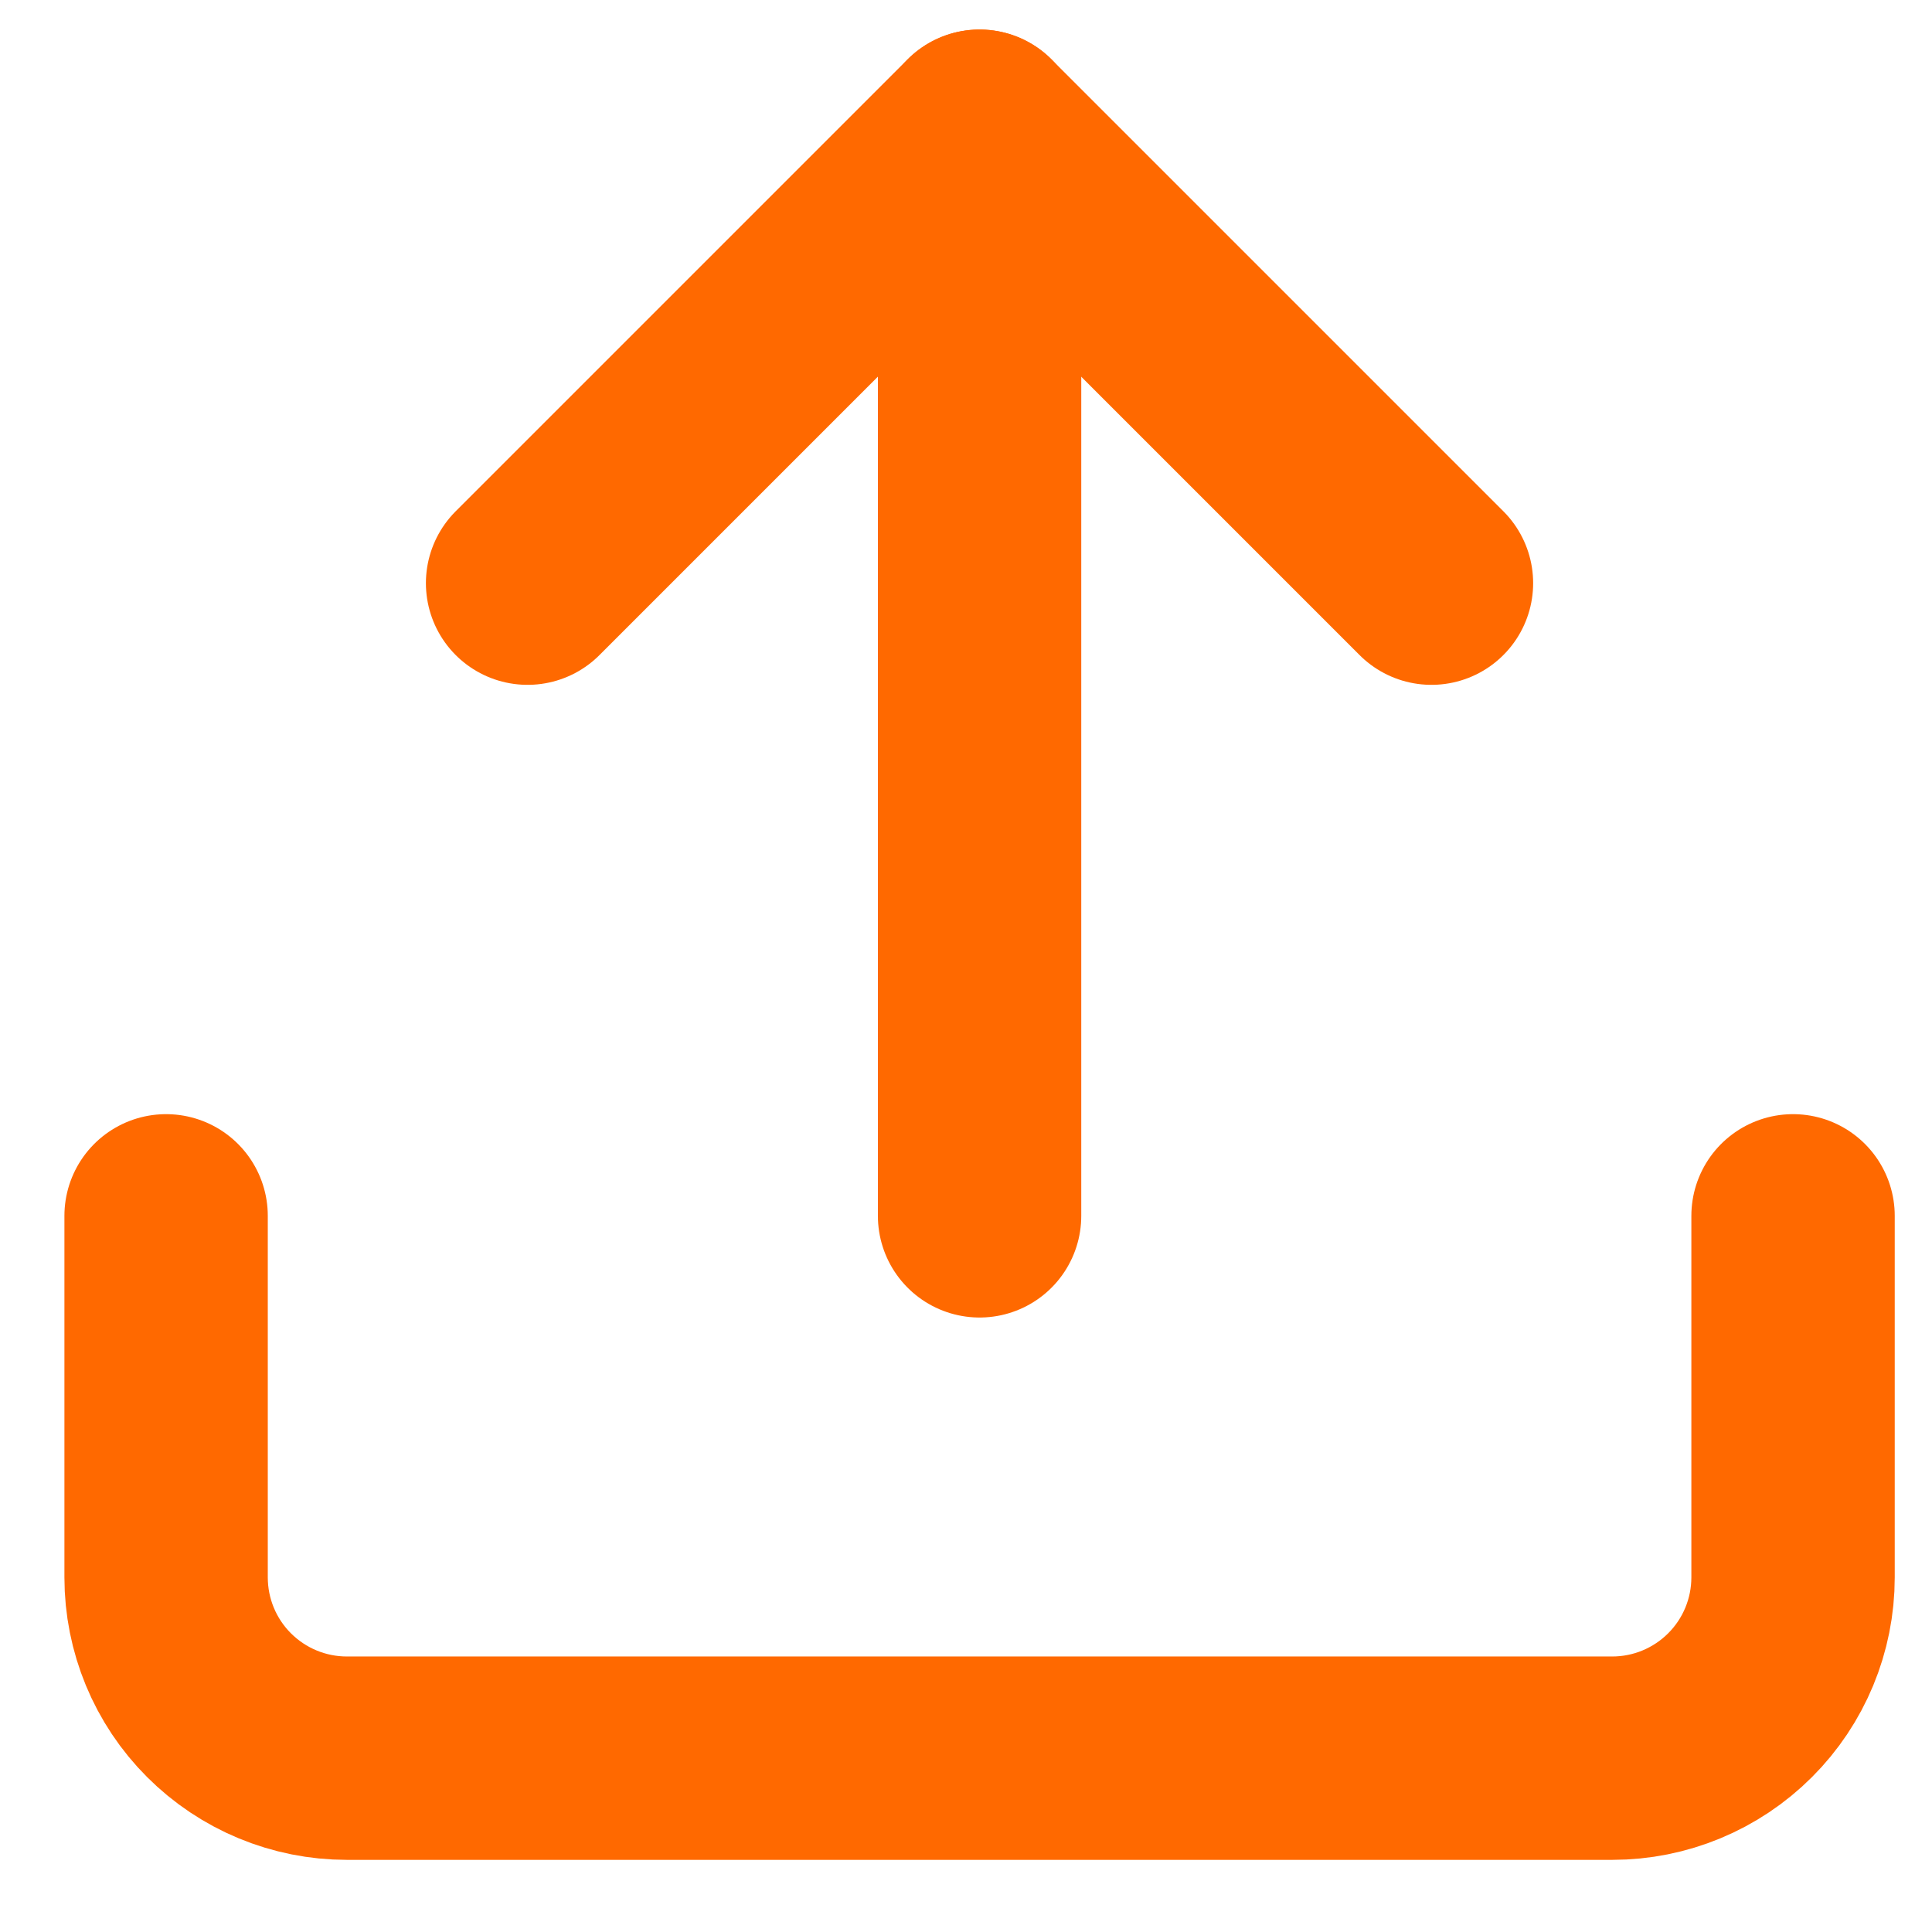
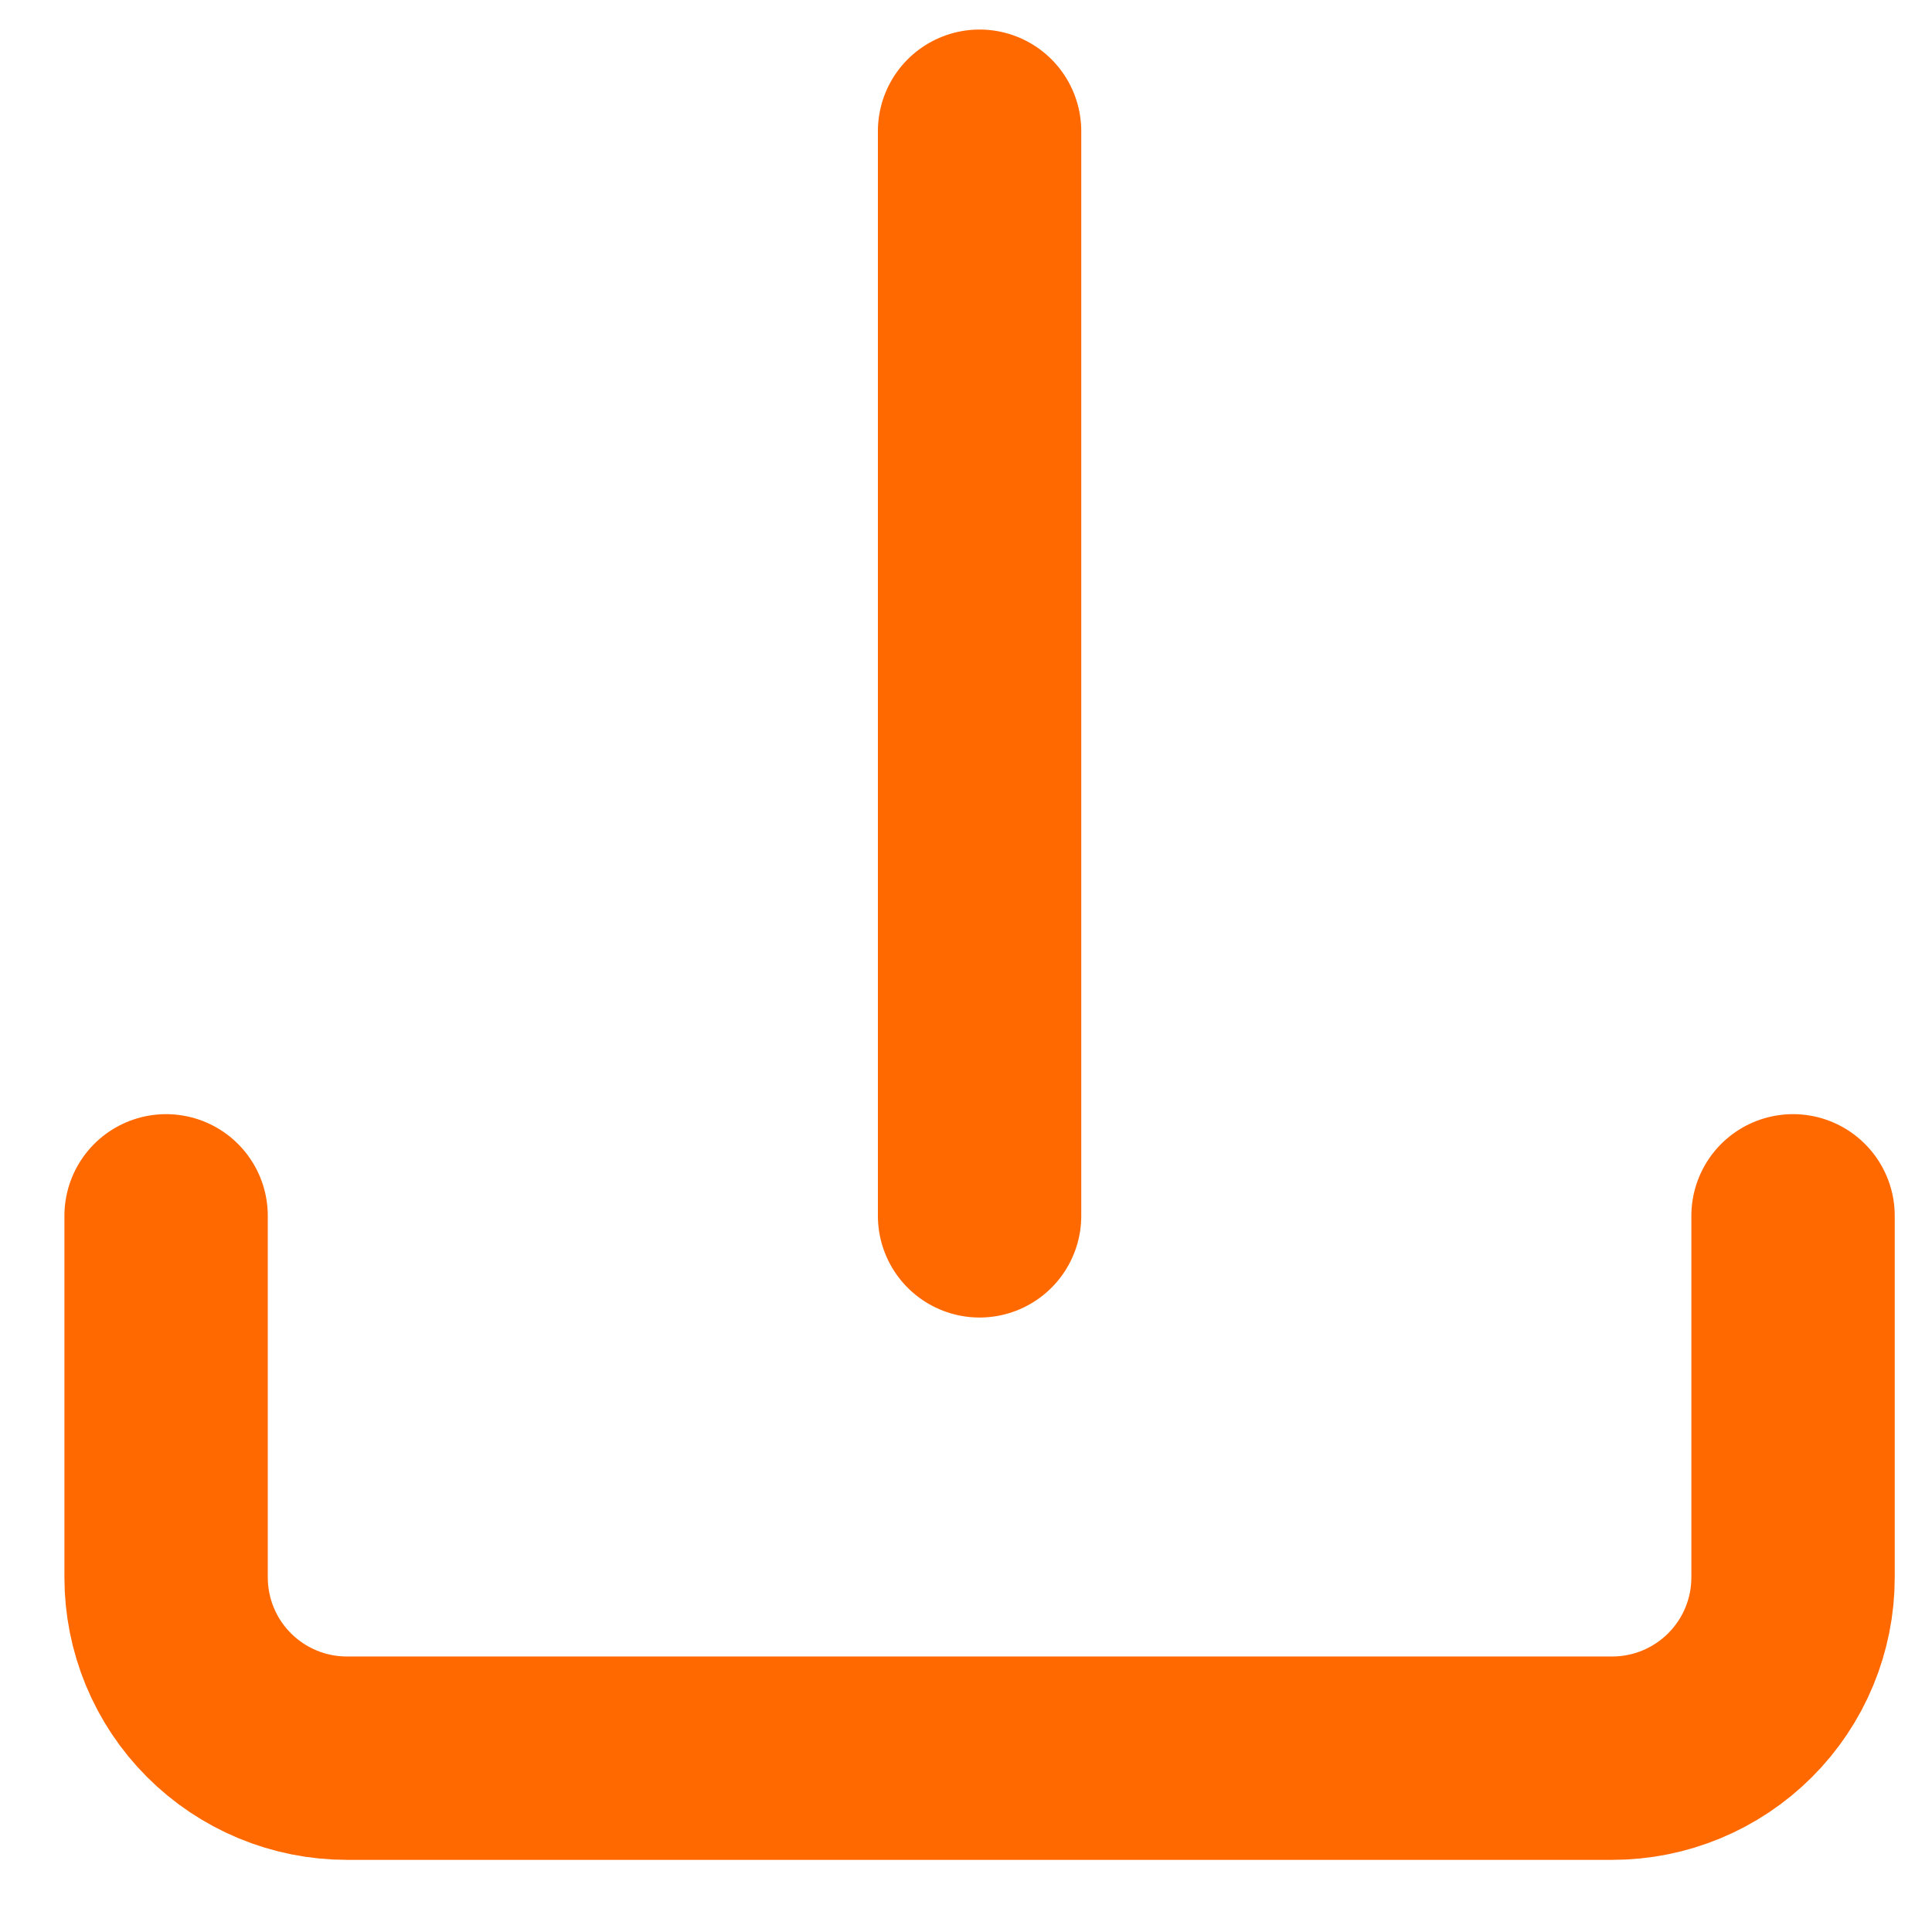
<svg xmlns="http://www.w3.org/2000/svg" width="38" height="38" viewBox="0 0 38 38" fill="none">
  <path d="M35.267 23.914V31.025C35.267 31.968 34.892 32.873 34.225 33.539C33.558 34.206 32.654 34.581 31.711 34.581H6.822C5.879 34.581 4.975 34.206 4.308 33.539C3.641 32.873 3.267 31.968 3.267 31.025V23.914" stroke="#FF6900" stroke-width="4" stroke-linecap="round" stroke-linejoin="round" />
-   <path d="M28.155 11.47L19.266 2.581L10.377 11.47" stroke="#FF6900" stroke-width="4" stroke-linecap="round" stroke-linejoin="round" />
  <path d="M19.267 2.581L19.267 23.914" stroke="#FF6900" stroke-width="4" stroke-linecap="round" stroke-linejoin="round" />
</svg>